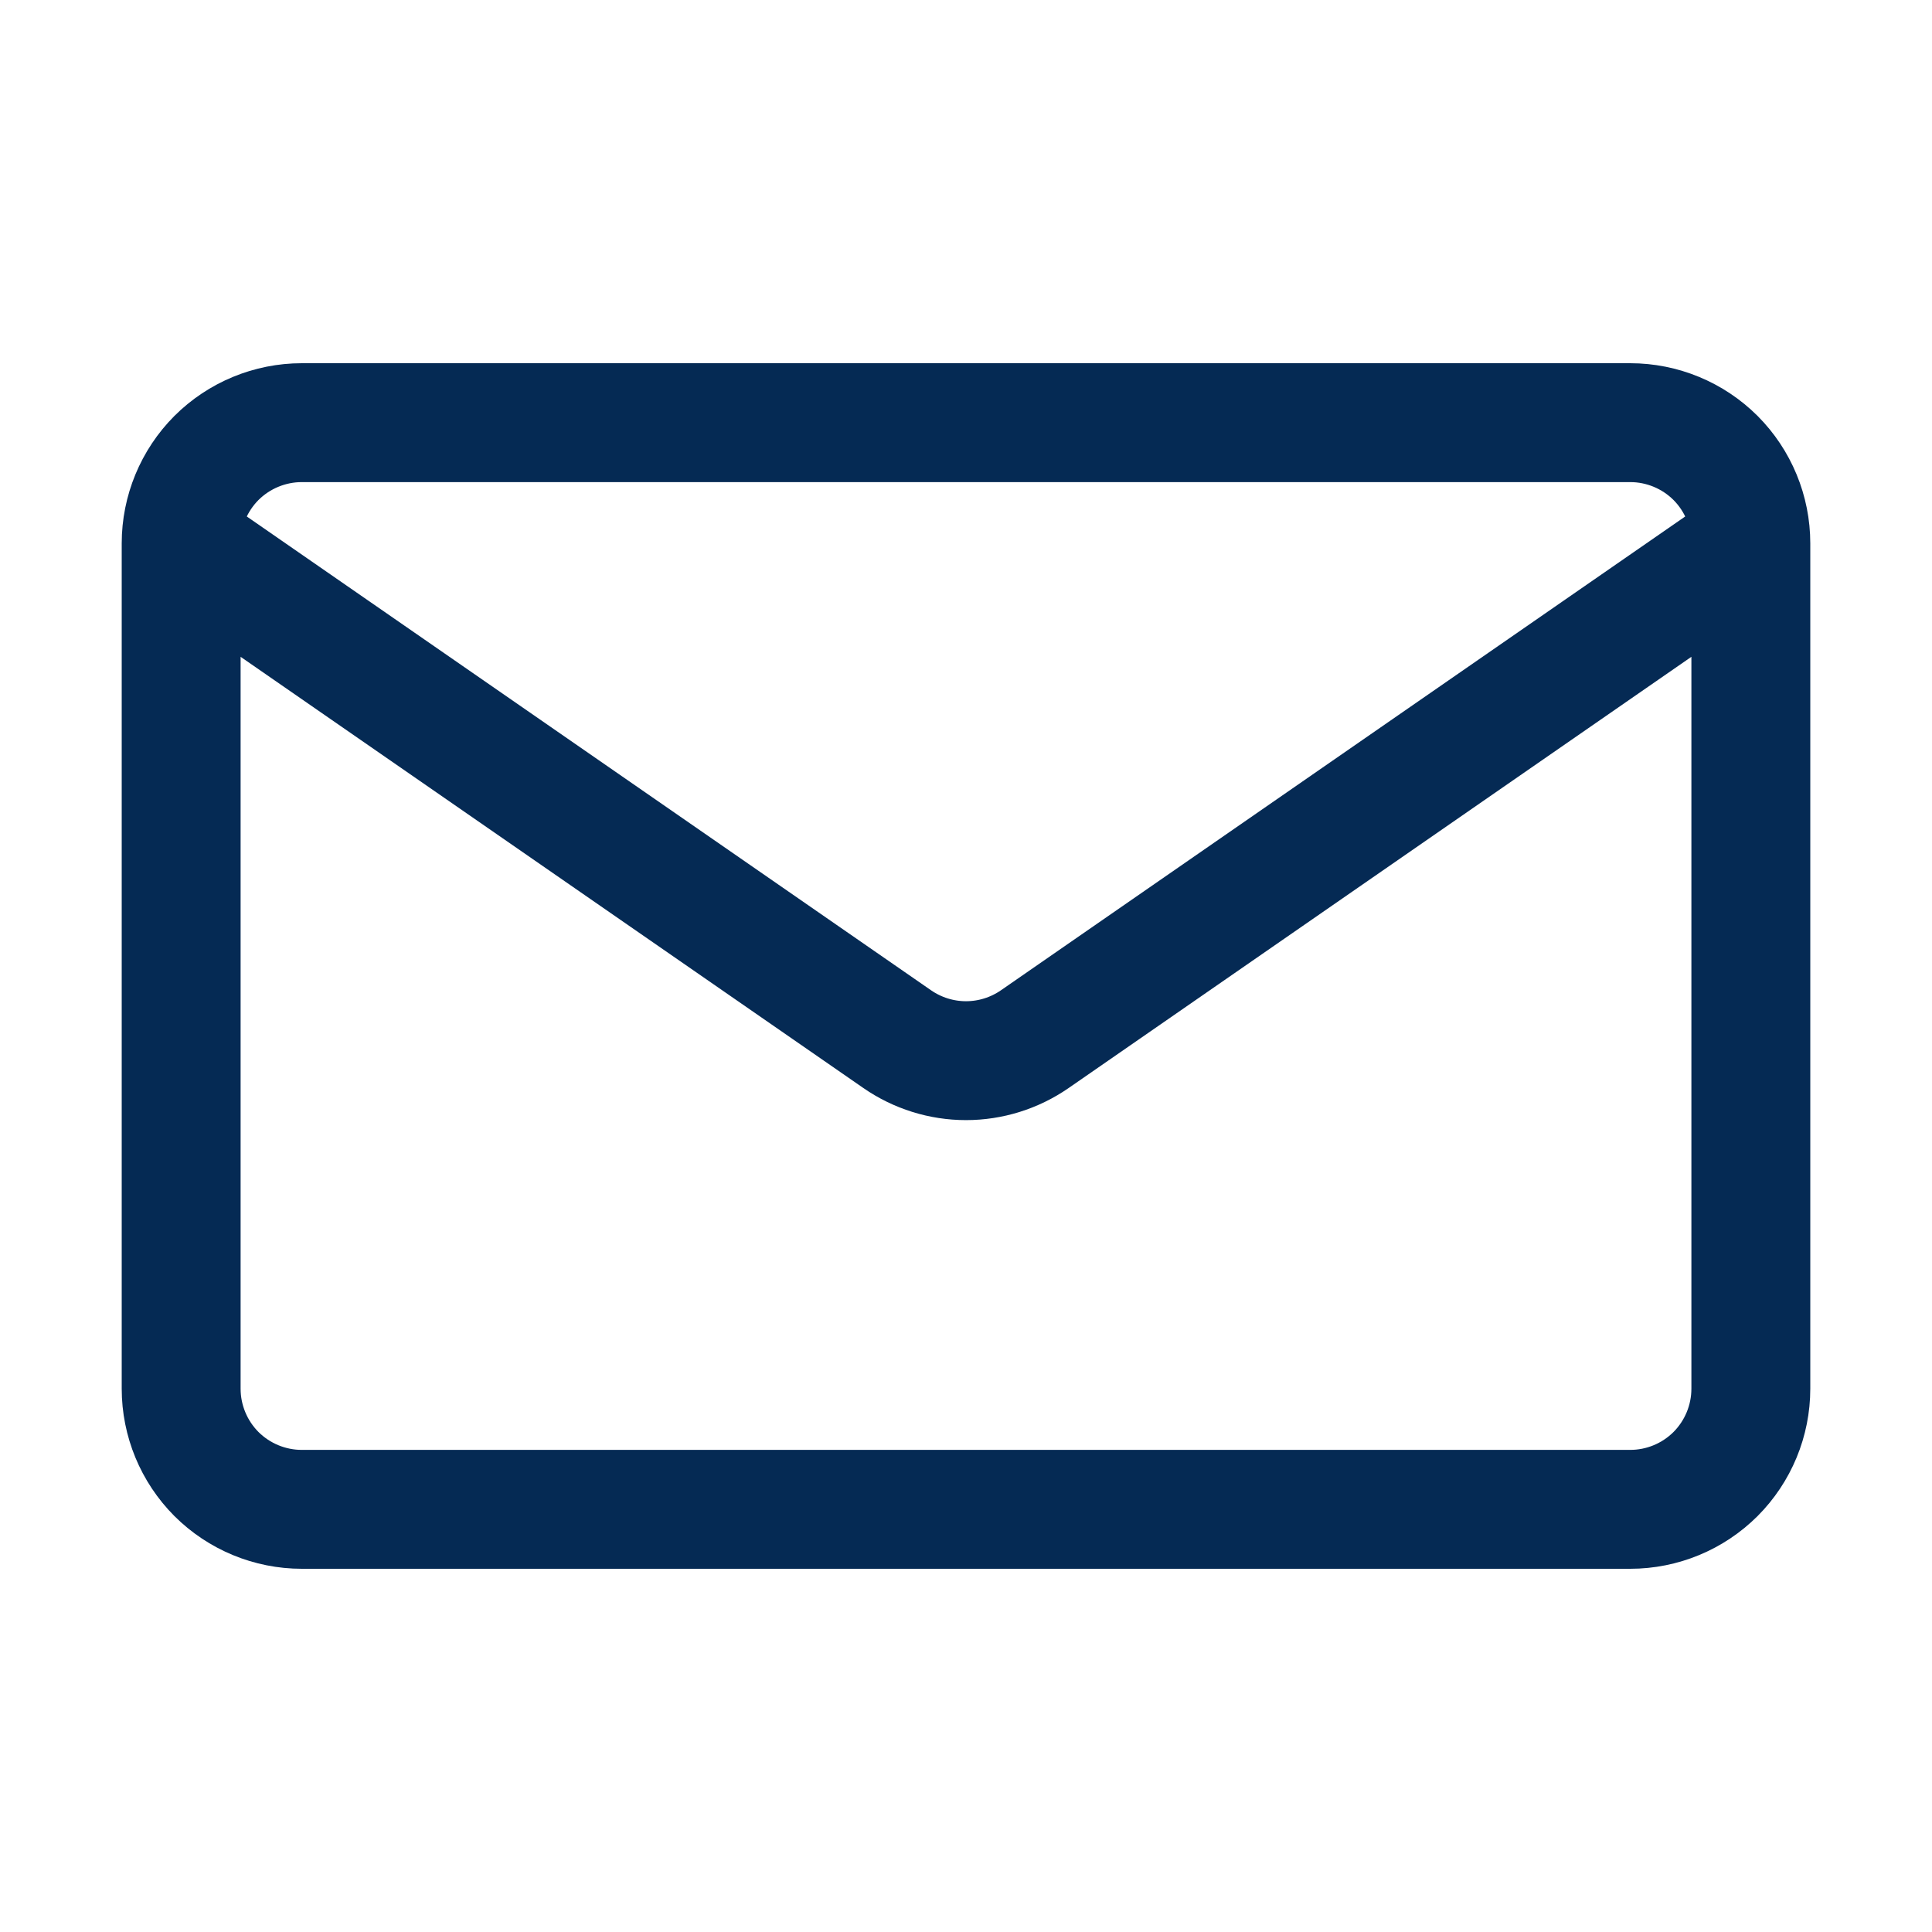
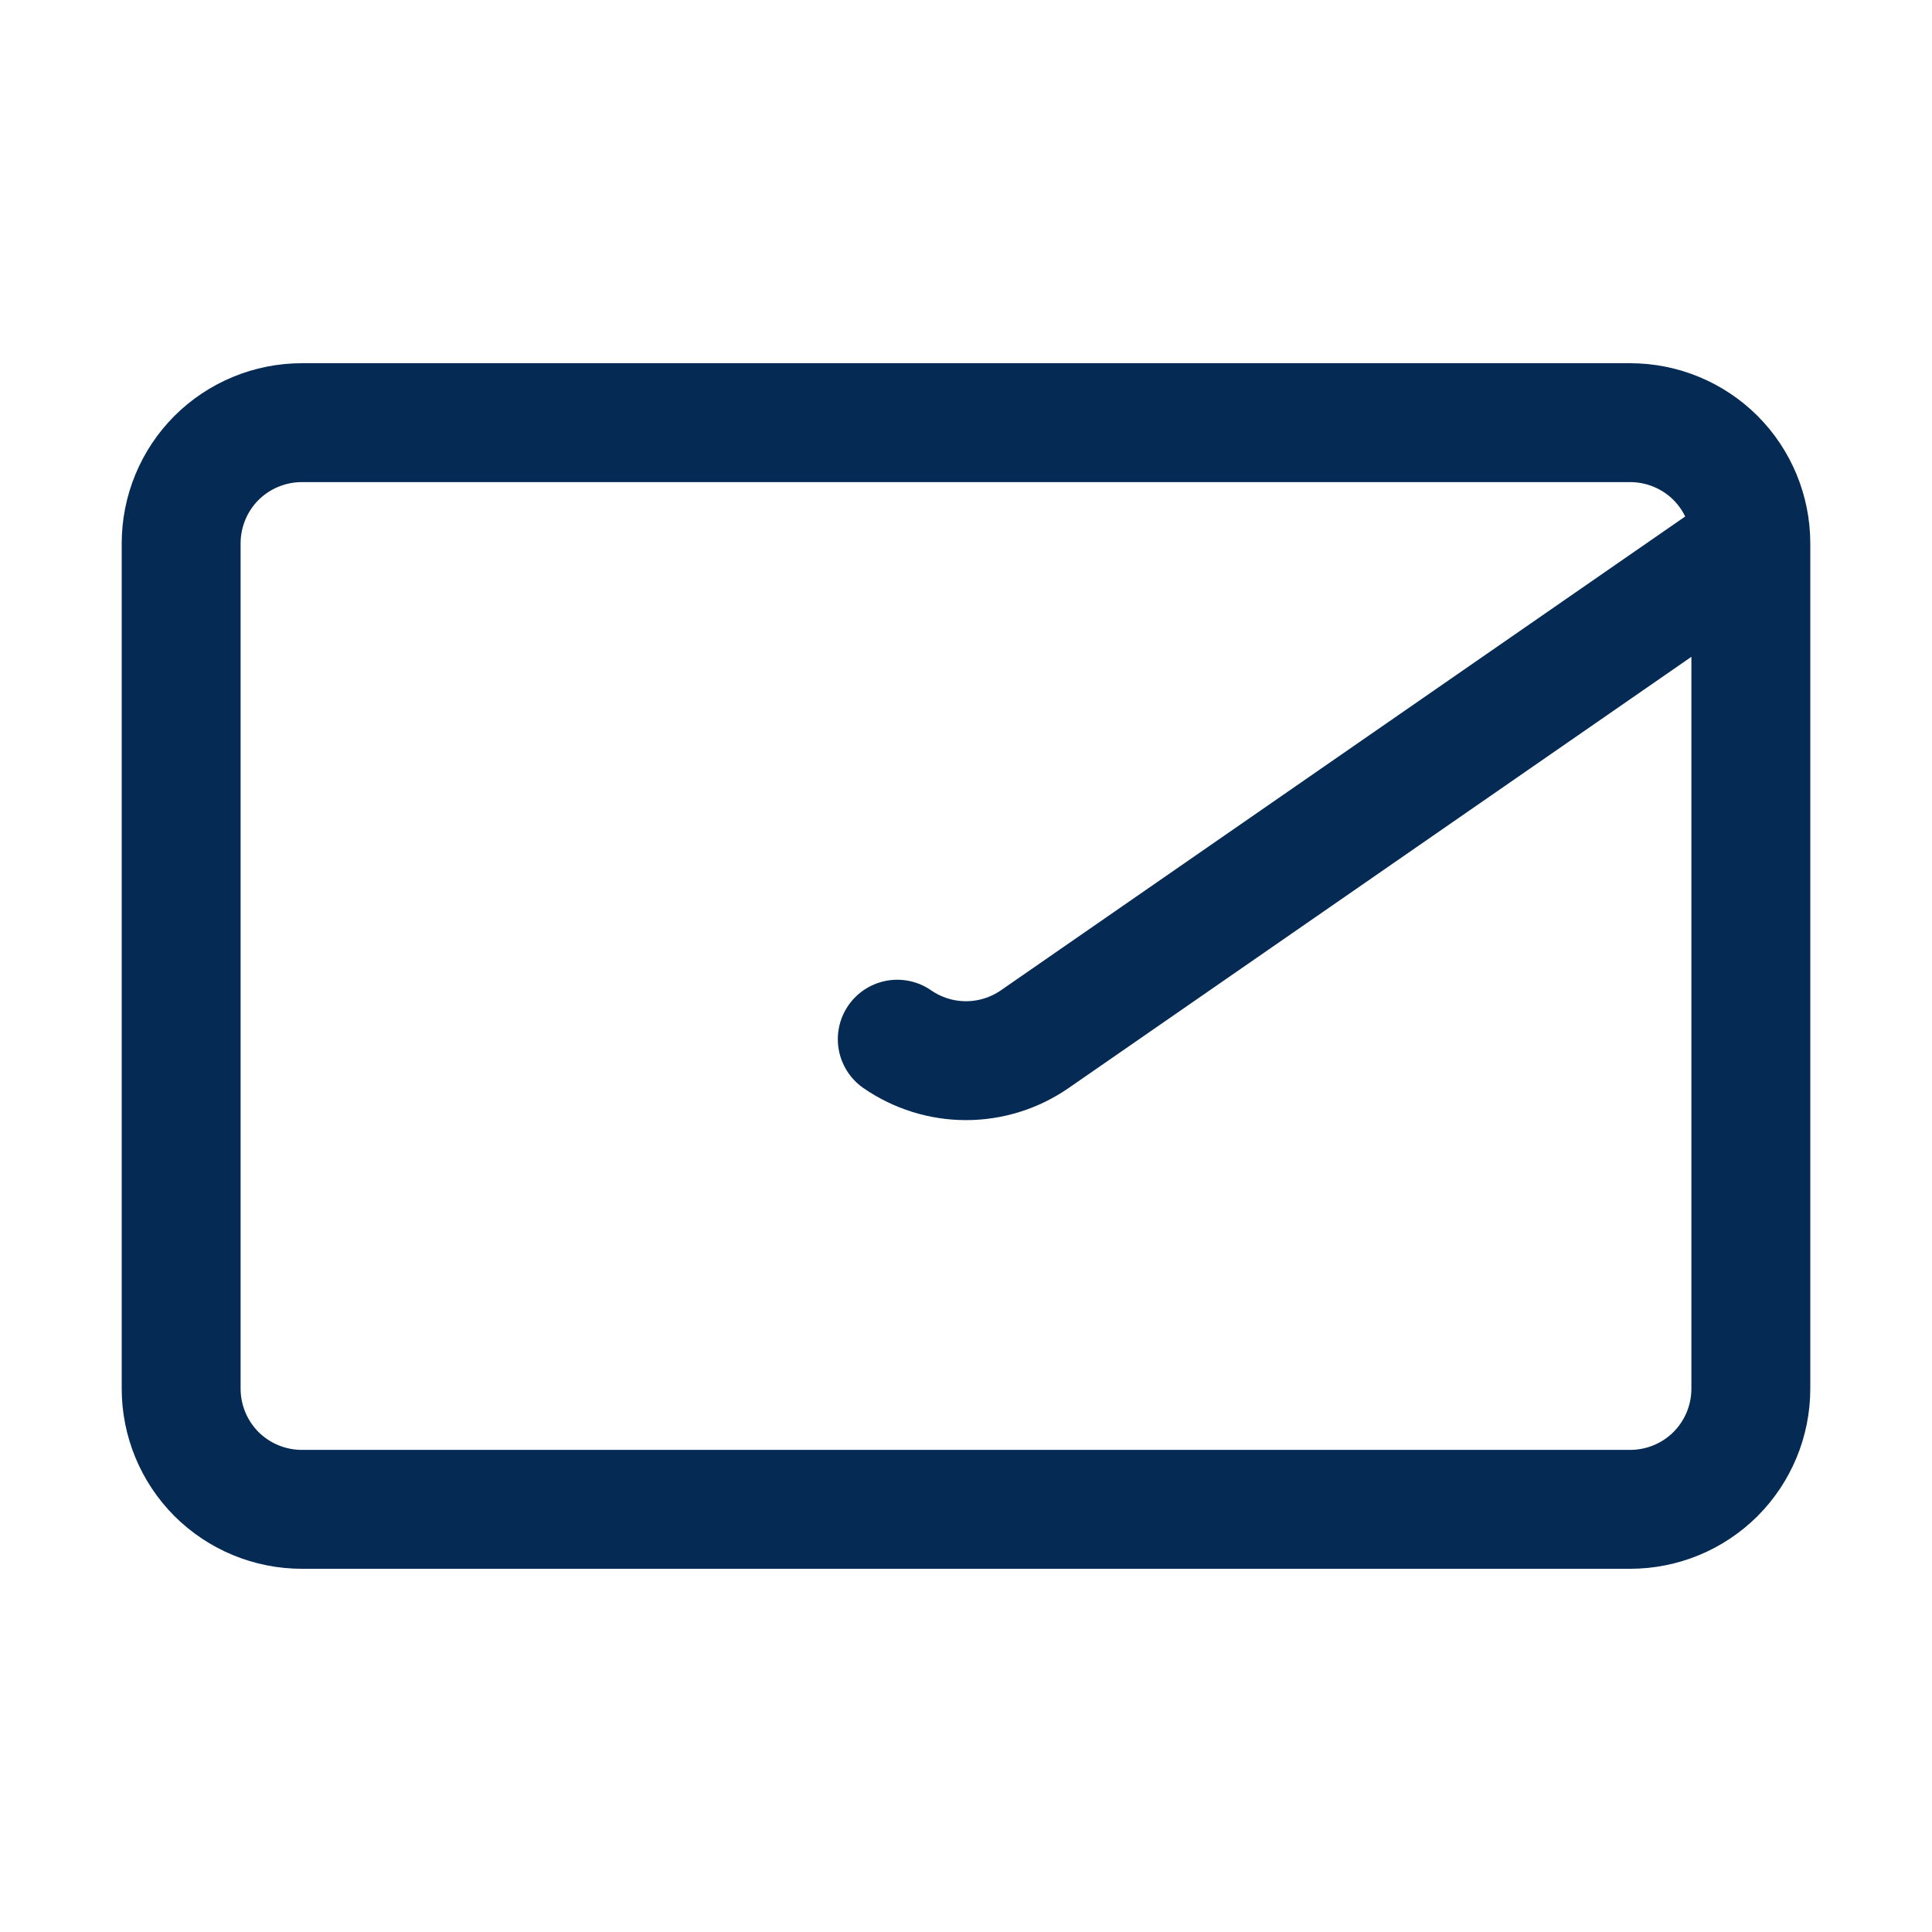
<svg xmlns="http://www.w3.org/2000/svg" width="26" height="26" viewBox="0 0 26 26" fill="none">
-   <path d="M23.562 7.312V18.688C23.562 19.119 23.391 19.532 23.087 19.837C22.782 20.141 22.369 20.312 21.938 20.312H4.062C3.632 20.312 3.218 20.141 2.913 19.837C2.609 19.532 2.438 19.119 2.438 18.688V7.312M23.562 7.312C23.562 6.882 23.391 6.468 23.087 6.163C22.782 5.859 22.369 5.688 21.938 5.688H4.062C3.632 5.688 3.218 5.859 2.913 6.163C2.609 6.468 2.438 6.882 2.438 7.312M23.562 7.312L13.925 13.985C13.653 14.173 13.33 14.274 13 14.274C12.67 14.274 12.347 14.173 12.075 13.985L2.438 7.312" stroke="#052A54" stroke-width="1.6" stroke-linecap="round" stroke-linejoin="round" />
+   <path d="M23.562 7.312V18.688C23.562 19.119 23.391 19.532 23.087 19.837C22.782 20.141 22.369 20.312 21.938 20.312H4.062C3.632 20.312 3.218 20.141 2.913 19.837C2.609 19.532 2.438 19.119 2.438 18.688V7.312M23.562 7.312C23.562 6.882 23.391 6.468 23.087 6.163C22.782 5.859 22.369 5.688 21.938 5.688H4.062C3.632 5.688 3.218 5.859 2.913 6.163C2.609 6.468 2.438 6.882 2.438 7.312M23.562 7.312L13.925 13.985C13.653 14.173 13.33 14.274 13 14.274C12.67 14.274 12.347 14.173 12.075 13.985" stroke="#052A54" stroke-width="1.6" stroke-linecap="round" stroke-linejoin="round" />
</svg>